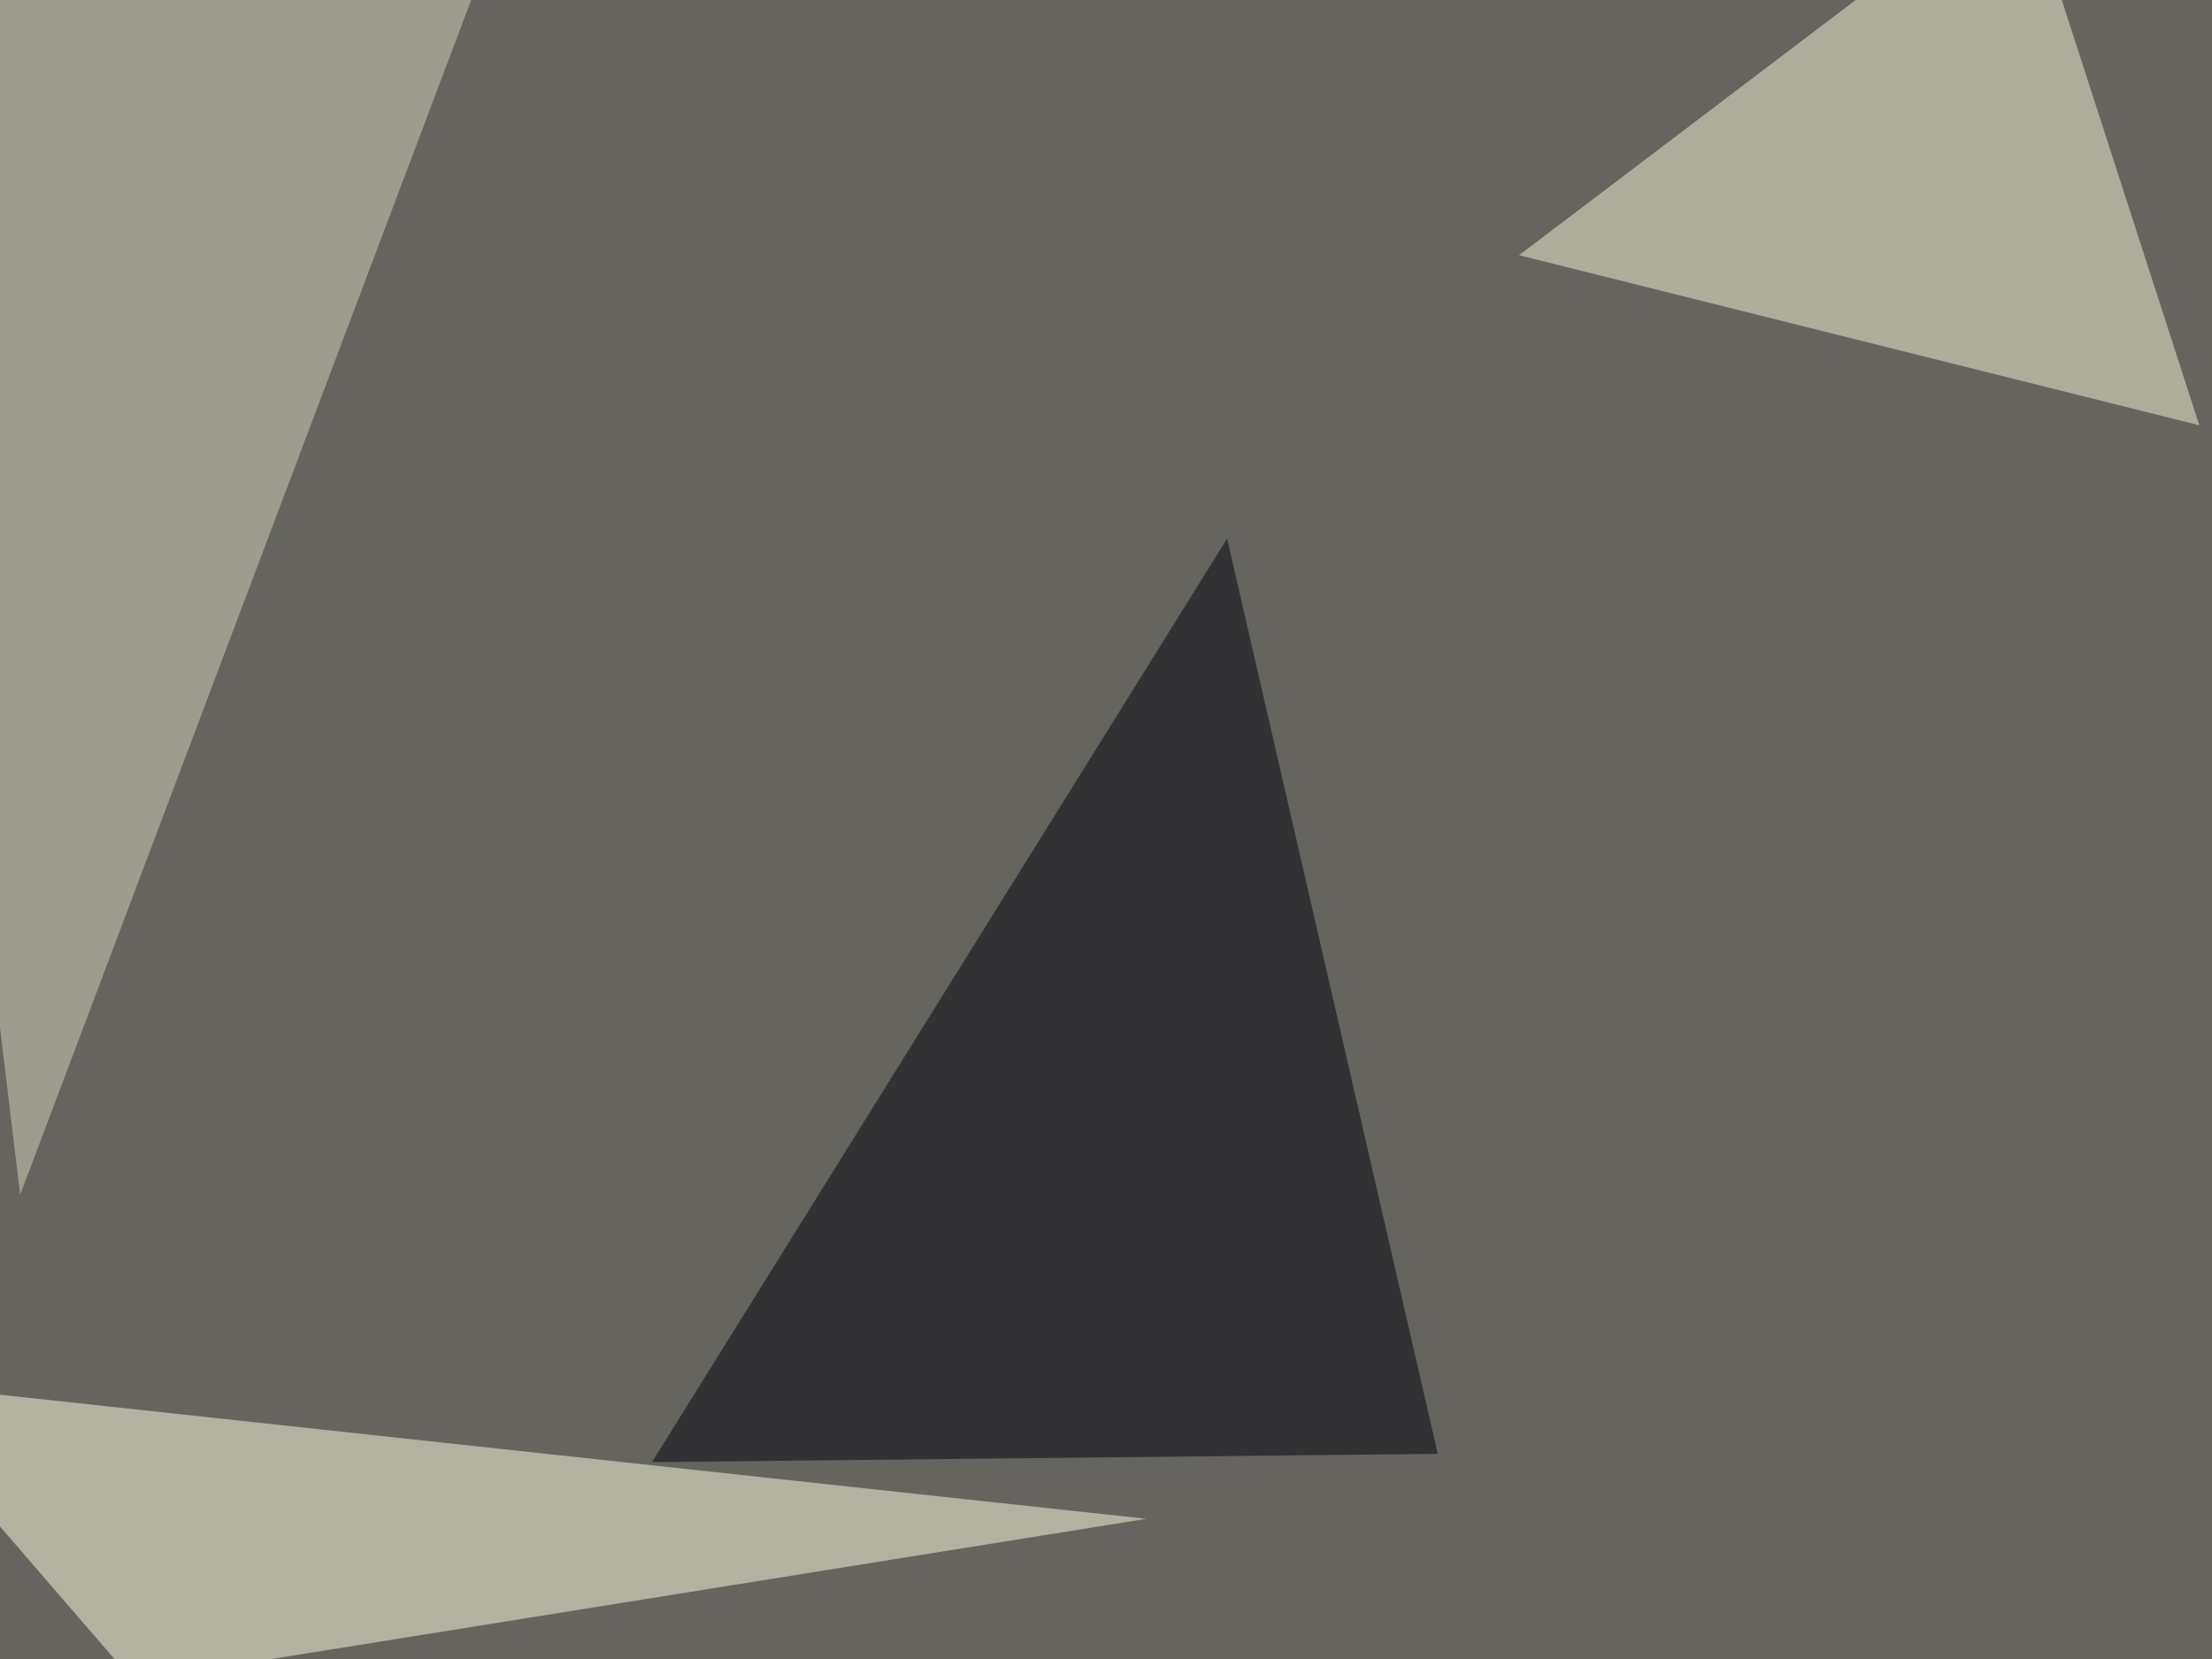
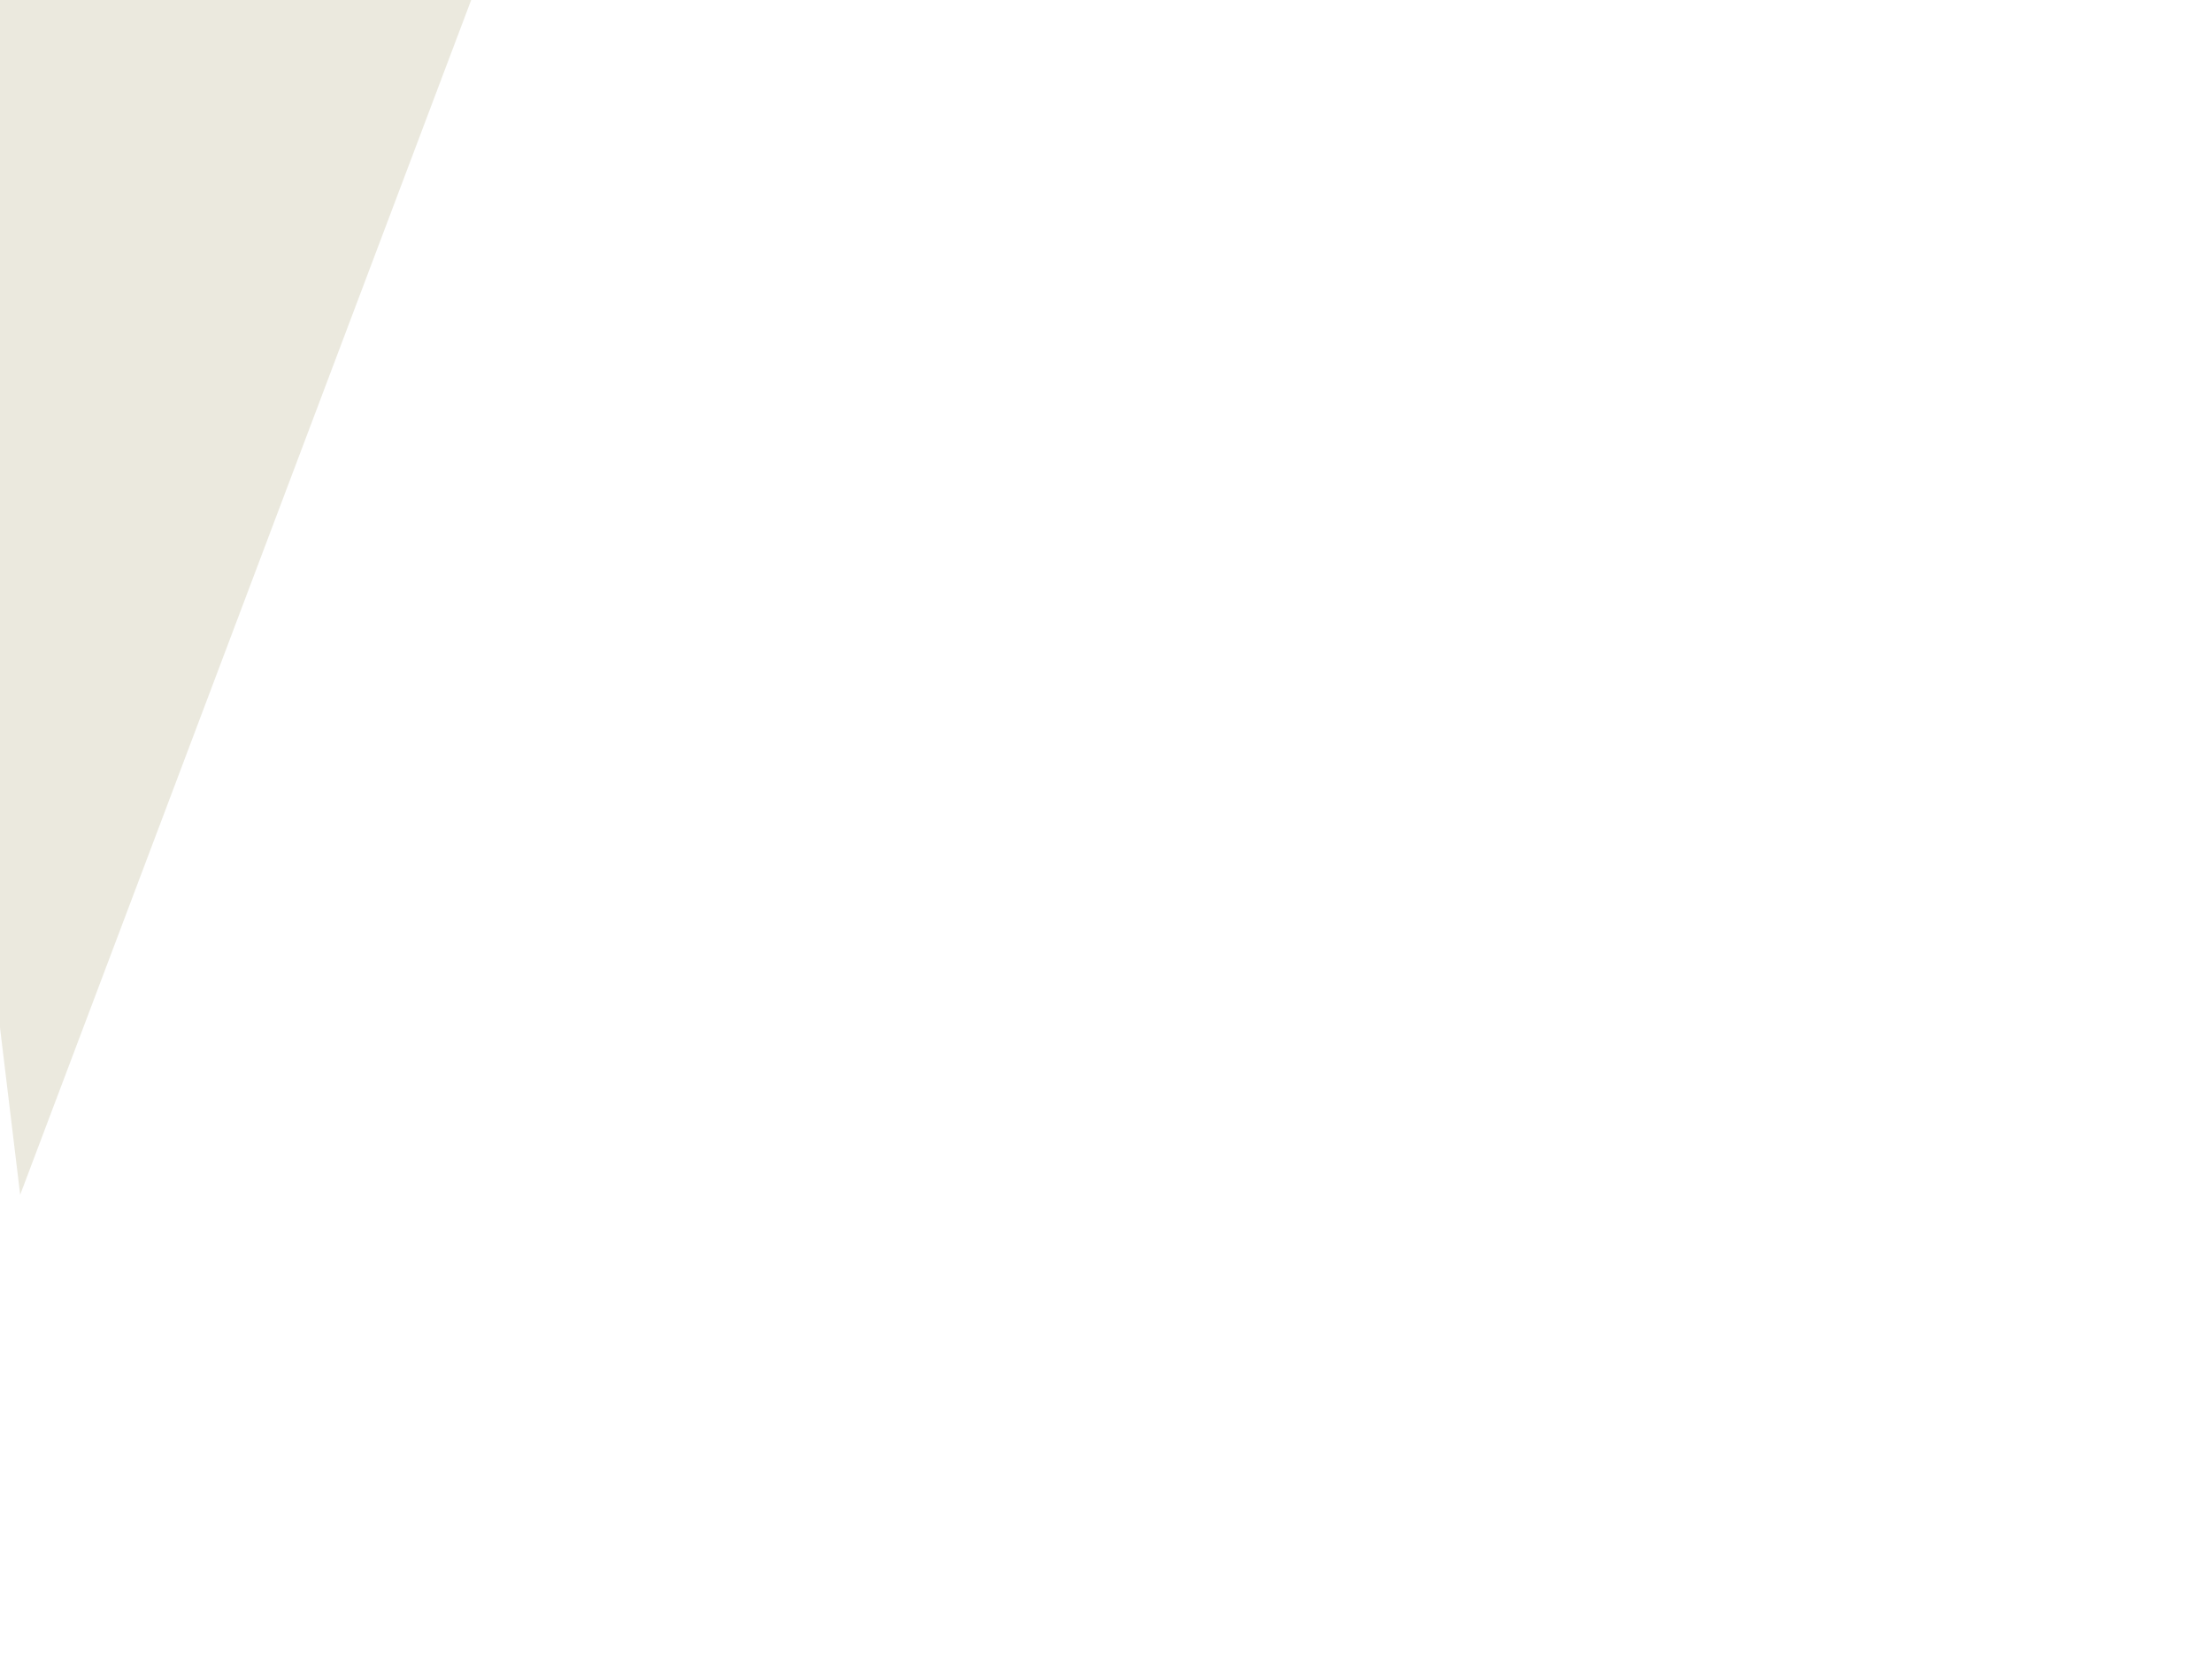
<svg xmlns="http://www.w3.org/2000/svg" width="800" height="600">
  <filter id="a">
    <feGaussianBlur stdDeviation="55" />
  </filter>
-   <rect width="100%" height="100%" fill="#65645f" />
  <g filter="url(#a)">
    <g fill-opacity=".5">
      <path fill="#d8d5bf" d="M7.3 432.1l167-442.4-219.7 6z" />
-       <path fill="#00000b" d="M443.8 194.8l76.2 331-284.2 3z" />
-       <path fill="#f8f6d8" d="M731-45.4l64.4 199.2-246-61.5z" />
-       <path fill="#ffffe5" d="M48.3 608l366.3-58.7-460-49.8z" />
    </g>
  </g>
</svg>